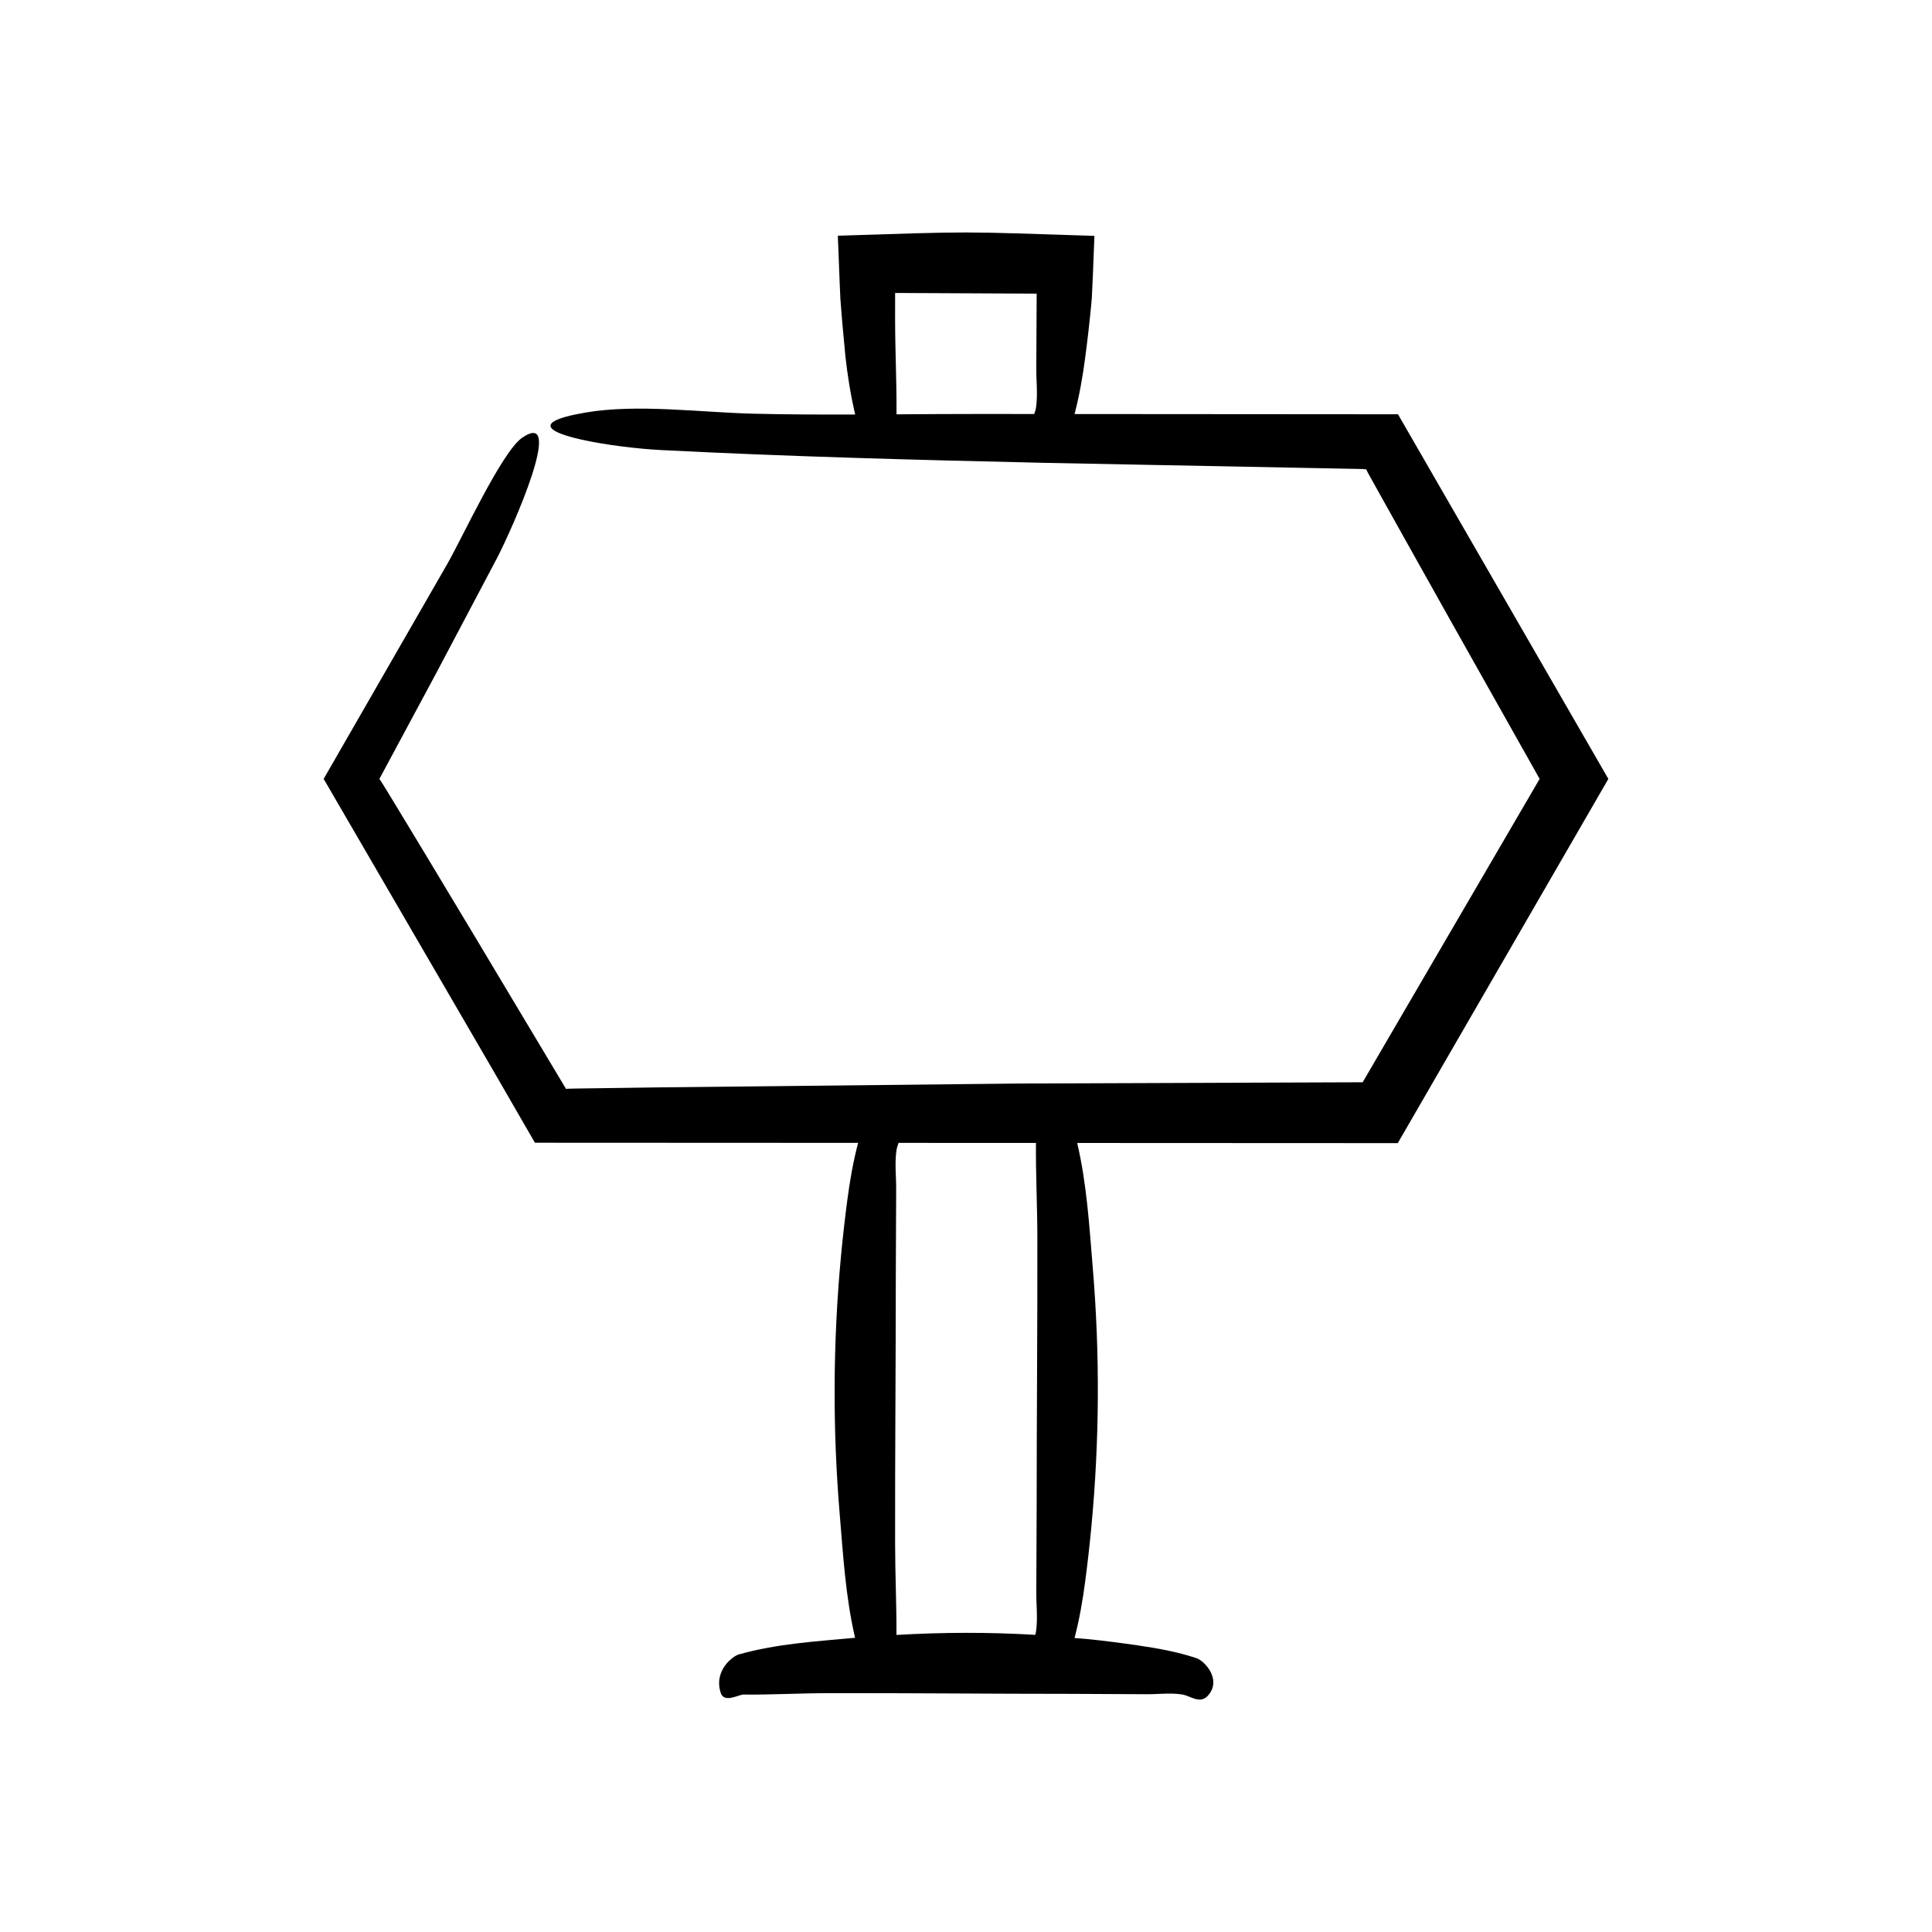
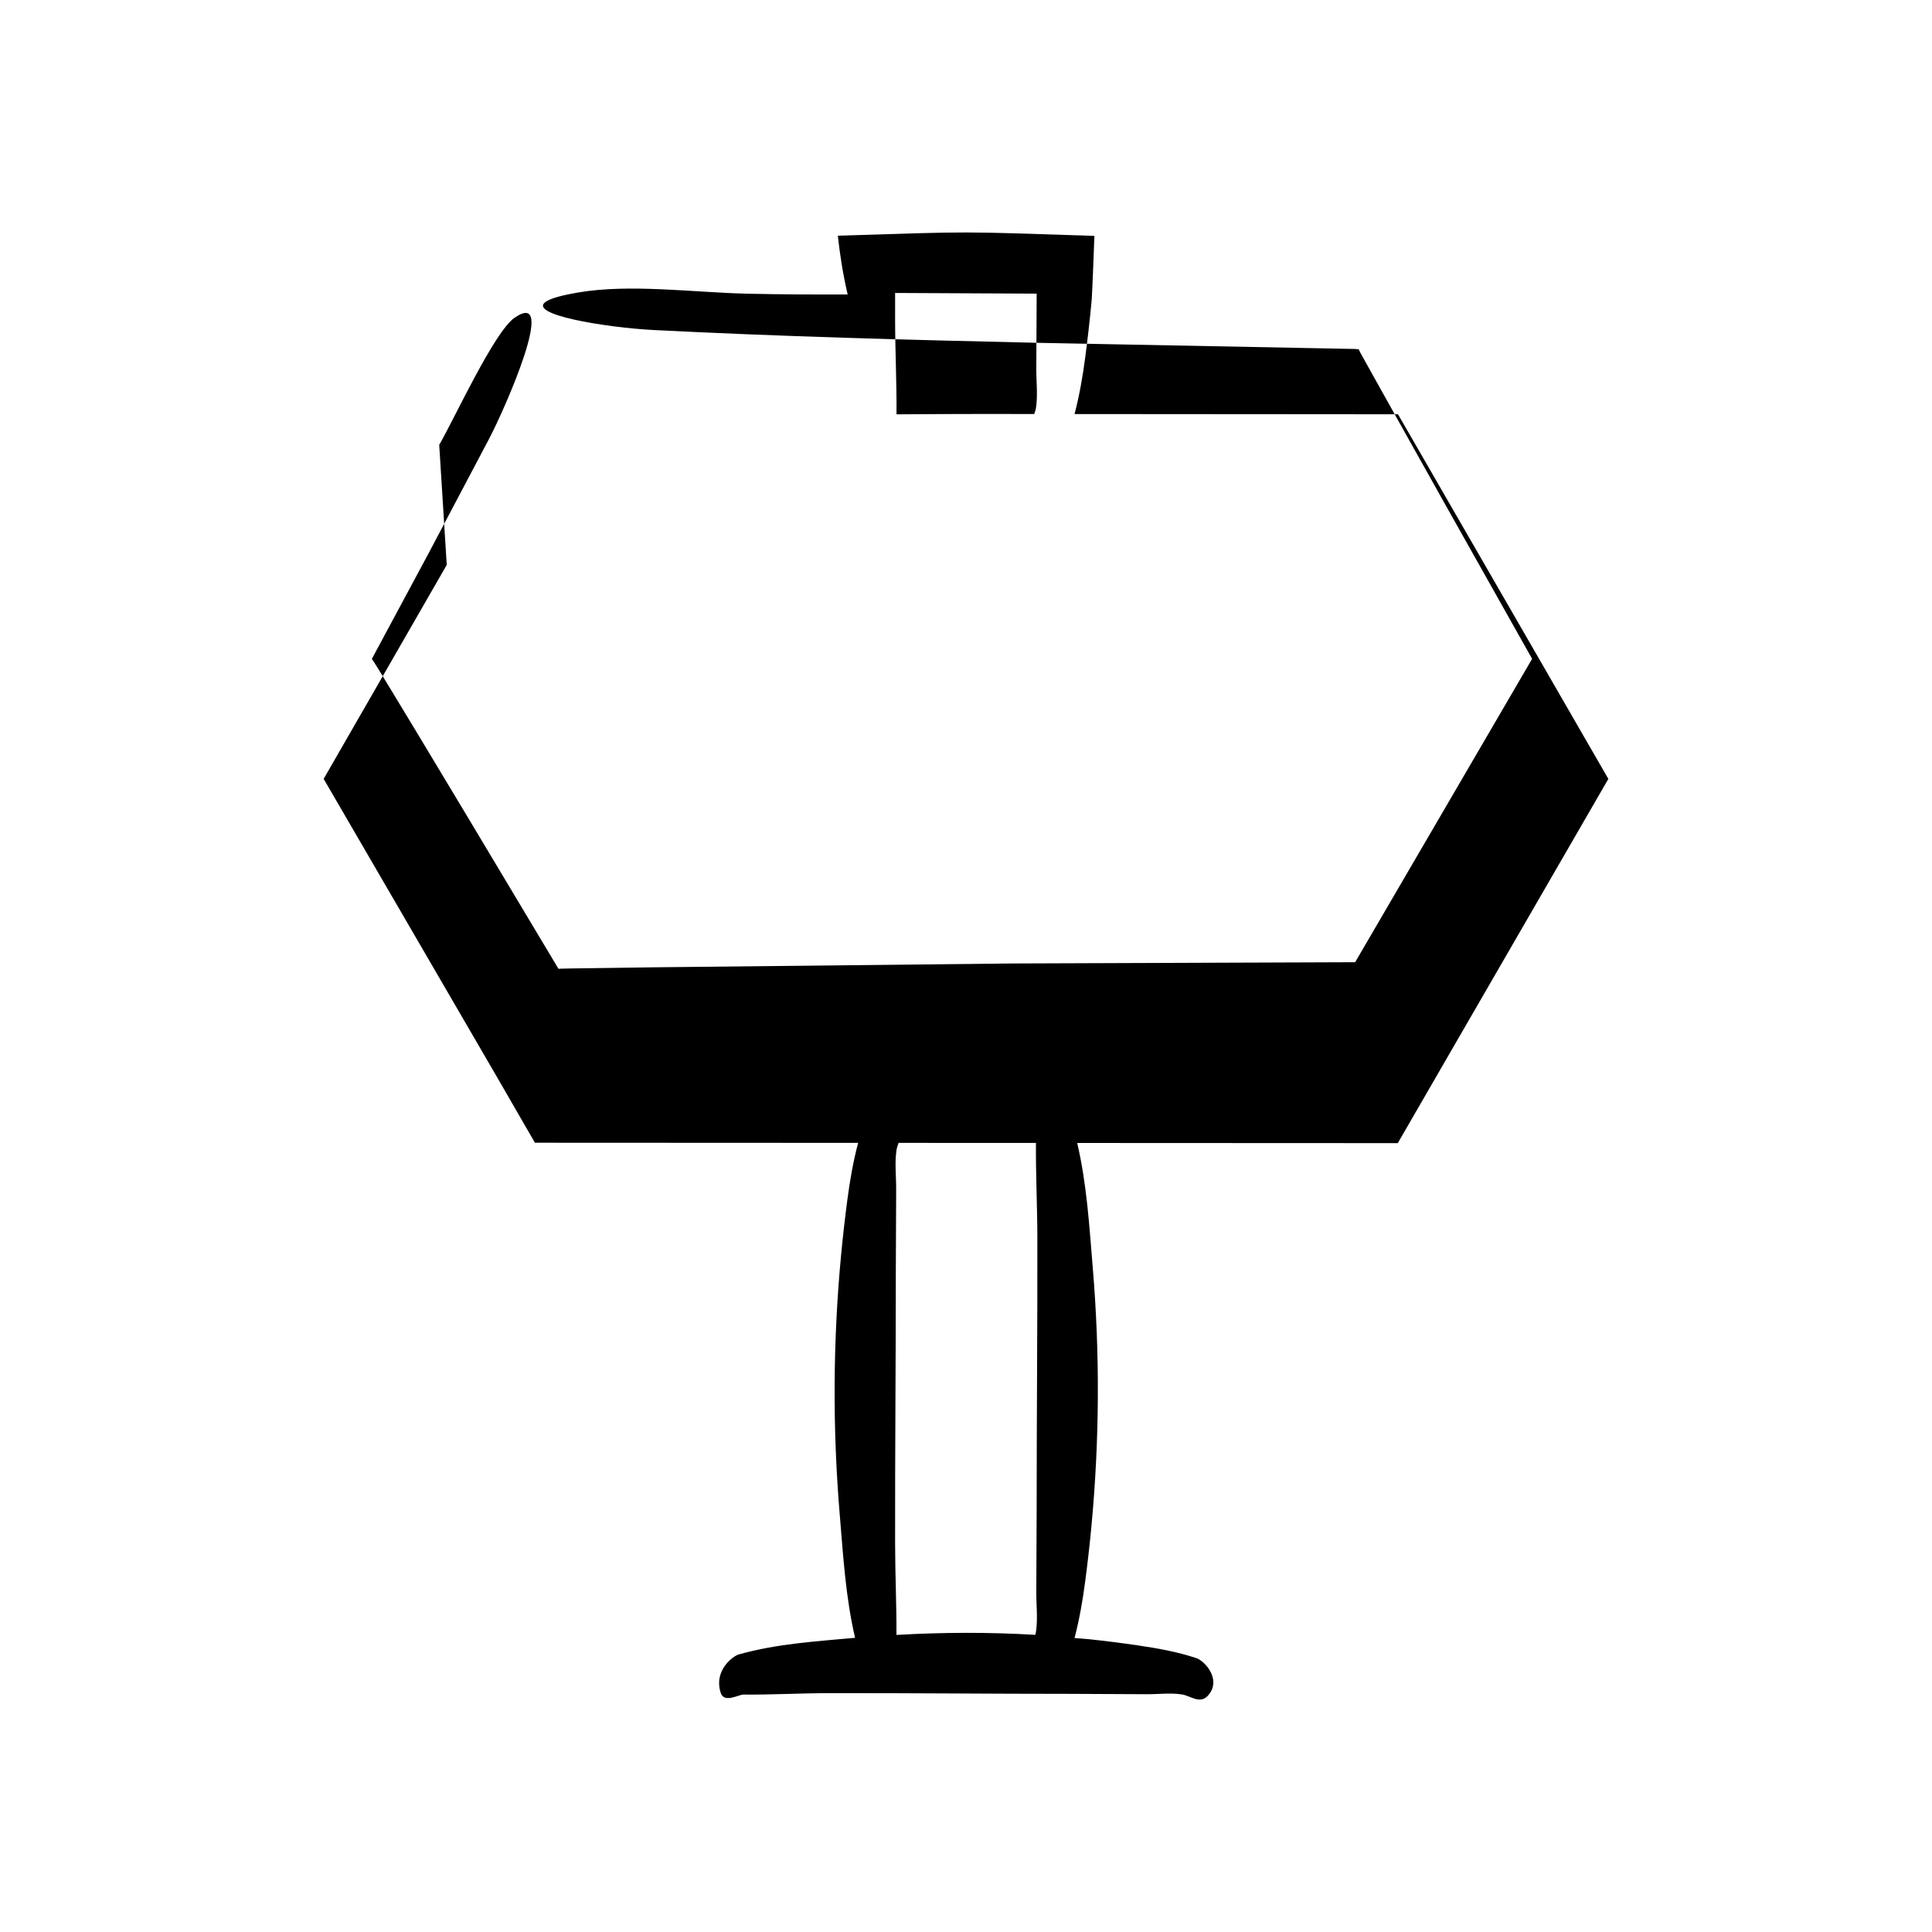
<svg xmlns="http://www.w3.org/2000/svg" fill="#000000" width="800px" height="800px" version="1.1" viewBox="144 144 512 512">
-   <path d="m262.39 293.71-32.617 56.703 45.523 78.309 10.461 18.113 85.656 0.039c-1.332 5.031-2.195 10.082-2.863 15.141-0.637 4.816-1.184 9.633-1.641 14.453-2.172 22.953-2.297 45.938-0.371 68.891 0.91 10.855 1.547 21.844 4.062 32.672-10.25 0.957-20.641 1.547-30.844 4.418-1.391 0.391-6.703 4.133-4.758 10.18 0.906 2.82 4.773 0.438 6.016 0.449 7.547 0.07 15.09-0.363 22.637-0.375 21.496-0.039 42.988 0.188 64.484 0.188 6.617 0.031 13.238 0.062 19.855 0.094 3.082 0.016 6.219-0.422 9.297 0.07 2.172 0.348 4.723 2.641 6.824 0.316 0.652-0.723 1.055-1.469 1.262-2.219 0.984-3.555-2.438-7.102-4.312-7.727-5.168-1.723-10.371-2.621-15.574-3.387-4.324-0.637-8.652-1.184-12.98-1.641-1.246-0.133-2.496-0.184-3.742-0.301 1.293-4.953 2.148-9.926 2.809-14.902 0.637-4.816 1.184-9.633 1.641-14.453 2.172-22.953 2.297-45.938 0.371-68.891-0.918-10.949-1.551-22.031-4.121-32.949l84.961 0.039 55.805-96.523-41.98-72.754-13.766-23.875-85.715-0.062c1.289-4.934 2.148-9.883 2.805-14.84 0.637-4.801 1.184-9.605 1.641-14.41l0.117-1.336 0.113-2.289 0.211-4.672 0.375-9.664c-36.809-1.195-31.102-1.211-67.996-0.055l0.5 12.758 0.176 3.953 0.172 2.215 0.344 4.289 0.801 8.598c0.57 5.211 1.395 10.41 2.606 15.578-9.02 0.027-18.027 0.004-26.957-0.215-14.129-0.348-30.746-2.641-44.441-0.316-4.25 0.723-6.863 1.469-8.211 2.219-6.406 3.555 15.867 7.102 28.082 7.727 33.664 1.723 67.547 2.621 101.42 3.387l84.523 1.641 1.012 0.082 0.262 0.551 0.125 0.266 0.664 1.199 3.137 5.625 6.281 11.246 12.594 22.477 22.895 40.676c-15.625 26.781-31.262 53.586-46.898 80.395l-90.664 0.332-95.758 1.023-14.375 0.203-7.207 0.098-2.394 0.051-0.723 0.047c-8.109-13.551-16.242-27.137-24.367-40.719l-13.285-22.098-6.668-11.016-3.34-5.496-1.086-1.734-0.711-1.078c5.027-9.359 10.031-18.672 15.016-27.949 5.398-10.219 10.777-20.395 16.141-30.543 4.184-8.031 18.254-39.879 6.676-31.922-5.406 3.707-15.934 26.707-19.984 33.703zm156.17-41.723c-0.078 0.559-0.27 1.141-0.477 1.73l-13.852-0.012c-7.512-0.004-15.074 0.047-22.645 0.098 0.062-8.309-0.359-16.617-0.375-24.926l0.004-7.238 37.512 0.18-0.004 0.879-0.094 18.965c-0.016 3.426 0.422 6.906-0.07 10.324zm-36.992 196.88c0.09-0.641 0.32-1.309 0.562-1.992l36.406 0.016c-0.07 8.387 0.363 16.773 0.375 25.156 0.039 23.938-0.188 47.875-0.188 71.816-0.031 7.371-0.062 14.742-0.094 22.113-0.016 3.434 0.422 6.926-0.07 10.355-0.043 0.301-0.117 0.609-0.207 0.922-12.258-0.734-24.52-0.691-36.777 0.02 0.027-8.043-0.352-16.082-0.363-24.125-0.039-23.938 0.188-47.875 0.188-71.816 0.031-7.371 0.062-14.742 0.094-22.113 0.02-3.43-0.418-6.926 0.074-10.352z" />
+   <path d="m262.39 293.71-32.617 56.703 45.523 78.309 10.461 18.113 85.656 0.039c-1.332 5.031-2.195 10.082-2.863 15.141-0.637 4.816-1.184 9.633-1.641 14.453-2.172 22.953-2.297 45.938-0.371 68.891 0.91 10.855 1.547 21.844 4.062 32.672-10.25 0.957-20.641 1.547-30.844 4.418-1.391 0.391-6.703 4.133-4.758 10.18 0.906 2.82 4.773 0.438 6.016 0.449 7.547 0.07 15.09-0.363 22.637-0.375 21.496-0.039 42.988 0.188 64.484 0.188 6.617 0.031 13.238 0.062 19.855 0.094 3.082 0.016 6.219-0.422 9.297 0.07 2.172 0.348 4.723 2.641 6.824 0.316 0.652-0.723 1.055-1.469 1.262-2.219 0.984-3.555-2.438-7.102-4.312-7.727-5.168-1.723-10.371-2.621-15.574-3.387-4.324-0.637-8.652-1.184-12.98-1.641-1.246-0.133-2.496-0.184-3.742-0.301 1.293-4.953 2.148-9.926 2.809-14.902 0.637-4.816 1.184-9.633 1.641-14.453 2.172-22.953 2.297-45.938 0.371-68.891-0.918-10.949-1.551-22.031-4.121-32.949l84.961 0.039 55.805-96.523-41.98-72.754-13.766-23.875-85.715-0.062c1.289-4.934 2.148-9.883 2.805-14.84 0.637-4.801 1.184-9.605 1.641-14.41l0.117-1.336 0.113-2.289 0.211-4.672 0.375-9.664c-36.809-1.195-31.102-1.211-67.996-0.055c0.57 5.211 1.395 10.41 2.606 15.578-9.02 0.027-18.027 0.004-26.957-0.215-14.129-0.348-30.746-2.641-44.441-0.316-4.25 0.723-6.863 1.469-8.211 2.219-6.406 3.555 15.867 7.102 28.082 7.727 33.664 1.723 67.547 2.621 101.42 3.387l84.523 1.641 1.012 0.082 0.262 0.551 0.125 0.266 0.664 1.199 3.137 5.625 6.281 11.246 12.594 22.477 22.895 40.676c-15.625 26.781-31.262 53.586-46.898 80.395l-90.664 0.332-95.758 1.023-14.375 0.203-7.207 0.098-2.394 0.051-0.723 0.047c-8.109-13.551-16.242-27.137-24.367-40.719l-13.285-22.098-6.668-11.016-3.34-5.496-1.086-1.734-0.711-1.078c5.027-9.359 10.031-18.672 15.016-27.949 5.398-10.219 10.777-20.395 16.141-30.543 4.184-8.031 18.254-39.879 6.676-31.922-5.406 3.707-15.934 26.707-19.984 33.703zm156.17-41.723c-0.078 0.559-0.27 1.141-0.477 1.73l-13.852-0.012c-7.512-0.004-15.074 0.047-22.645 0.098 0.062-8.309-0.359-16.617-0.375-24.926l0.004-7.238 37.512 0.18-0.004 0.879-0.094 18.965c-0.016 3.426 0.422 6.906-0.07 10.324zm-36.992 196.88c0.09-0.641 0.32-1.309 0.562-1.992l36.406 0.016c-0.07 8.387 0.363 16.773 0.375 25.156 0.039 23.938-0.188 47.875-0.188 71.816-0.031 7.371-0.062 14.742-0.094 22.113-0.016 3.434 0.422 6.926-0.07 10.355-0.043 0.301-0.117 0.609-0.207 0.922-12.258-0.734-24.52-0.691-36.777 0.02 0.027-8.043-0.352-16.082-0.363-24.125-0.039-23.938 0.188-47.875 0.188-71.816 0.031-7.371 0.062-14.742 0.094-22.113 0.02-3.43-0.418-6.926 0.074-10.352z" />
</svg>